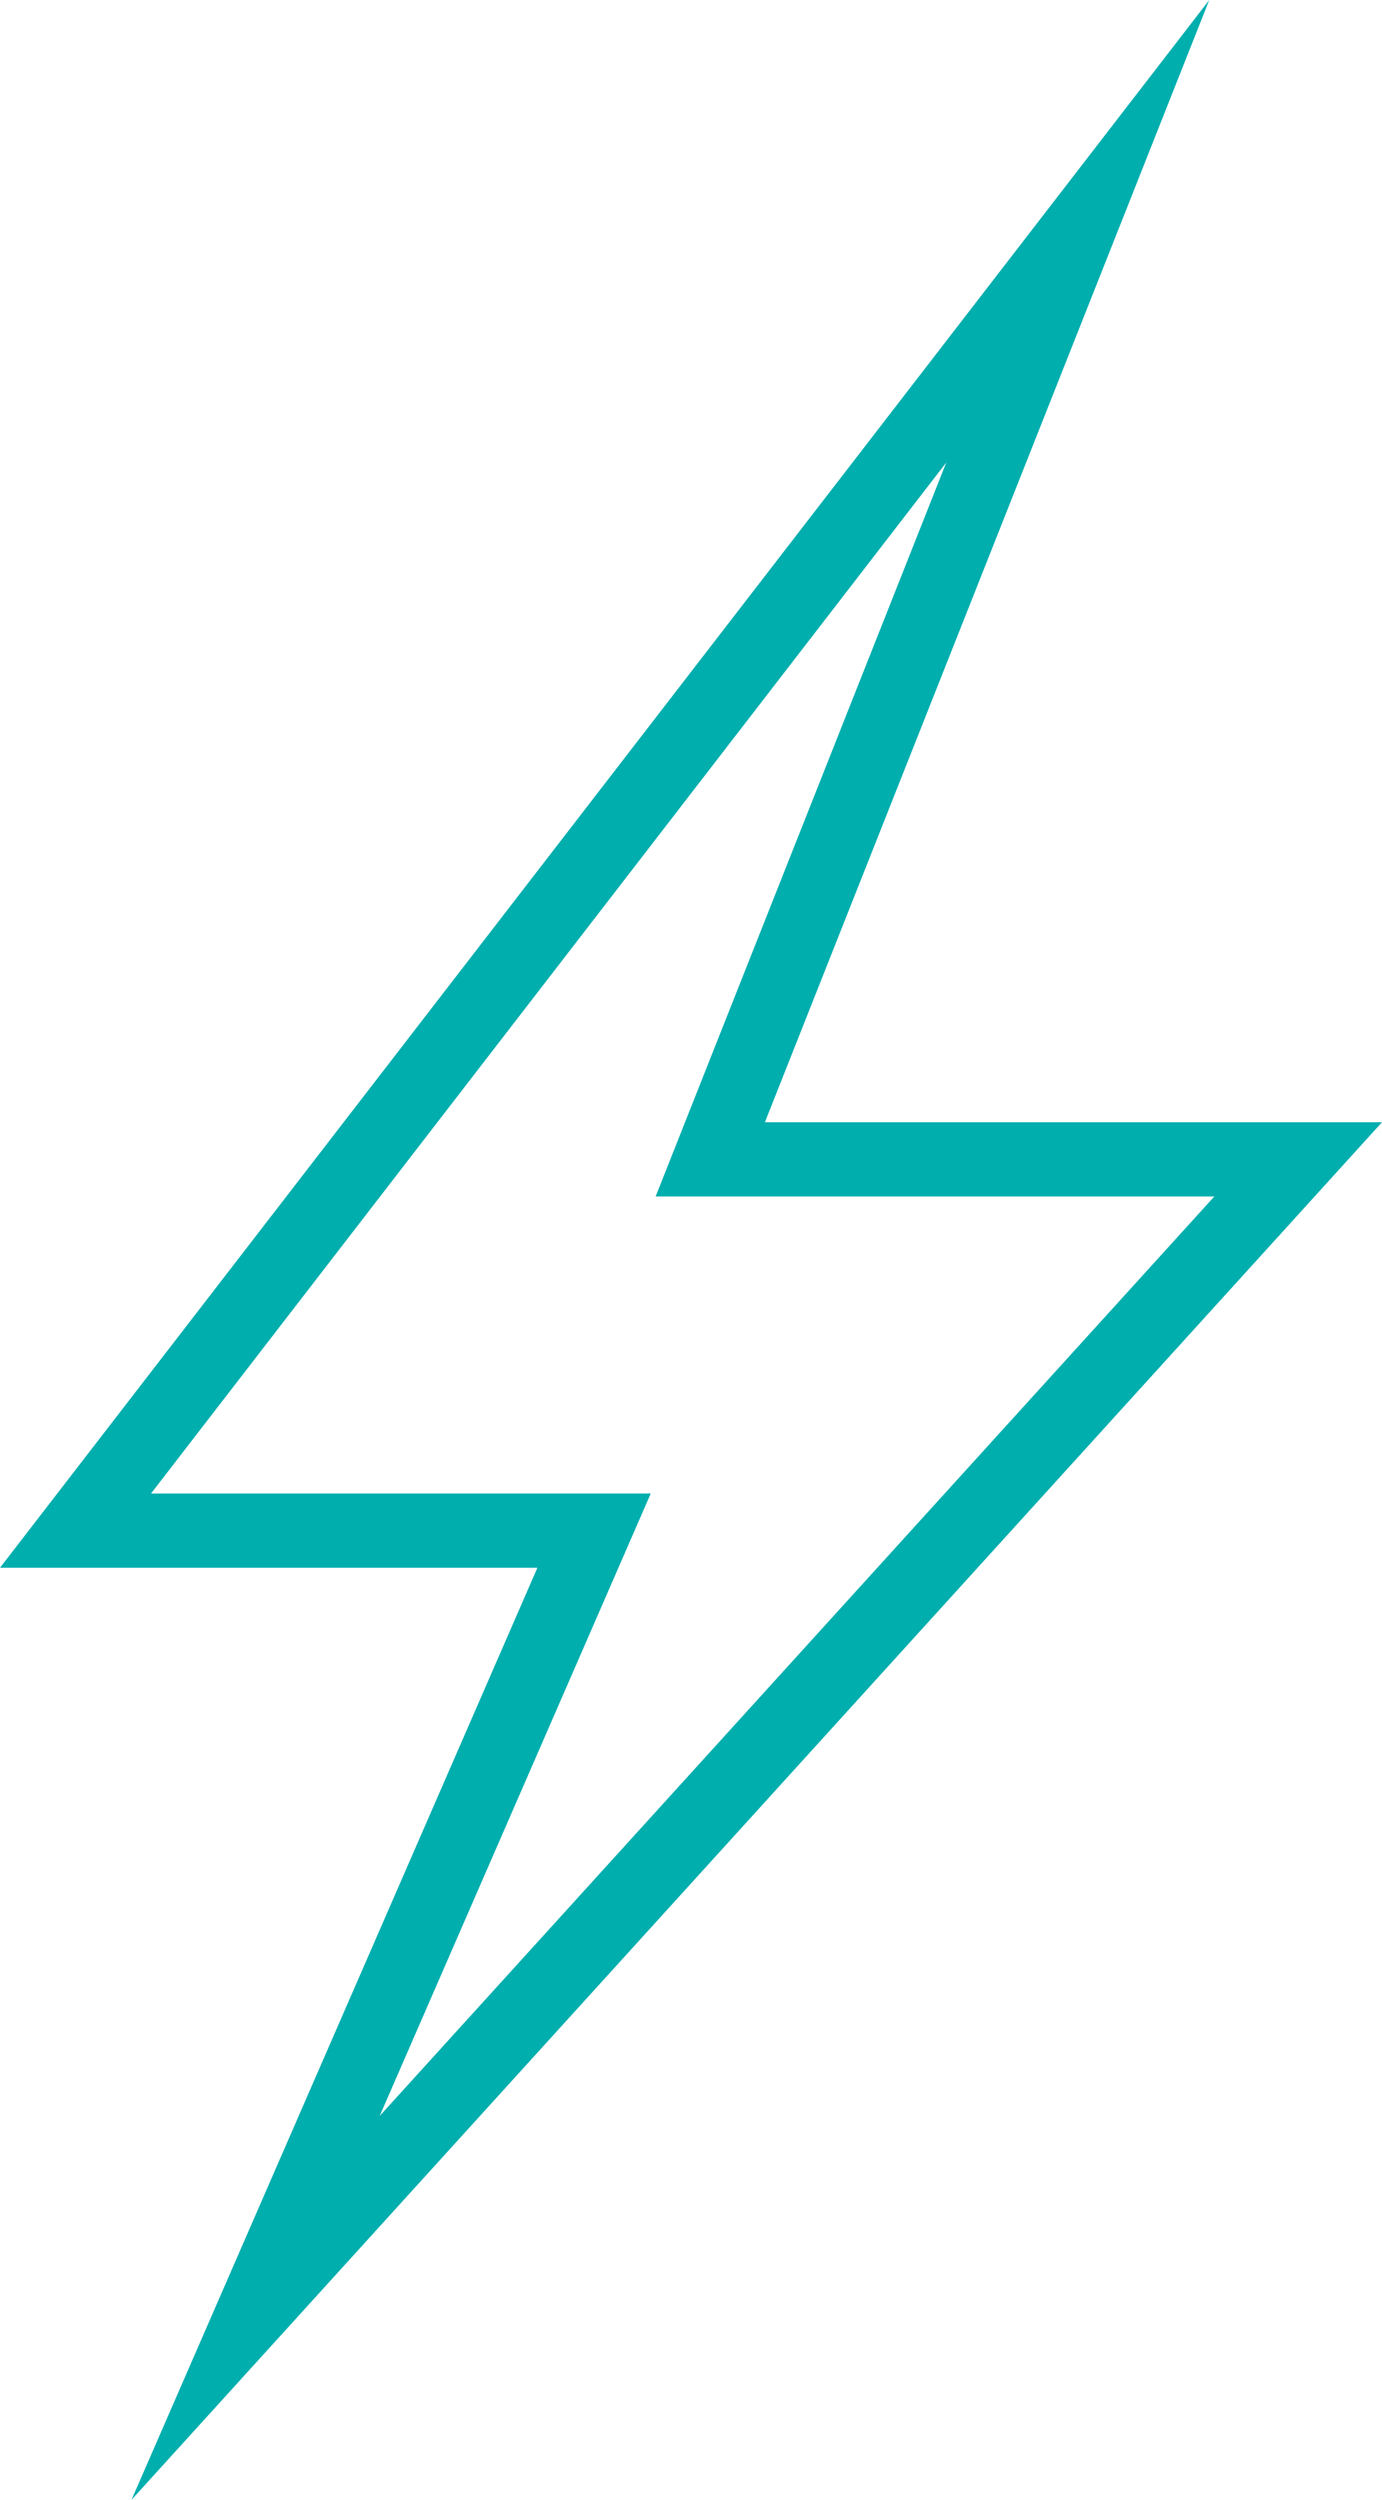
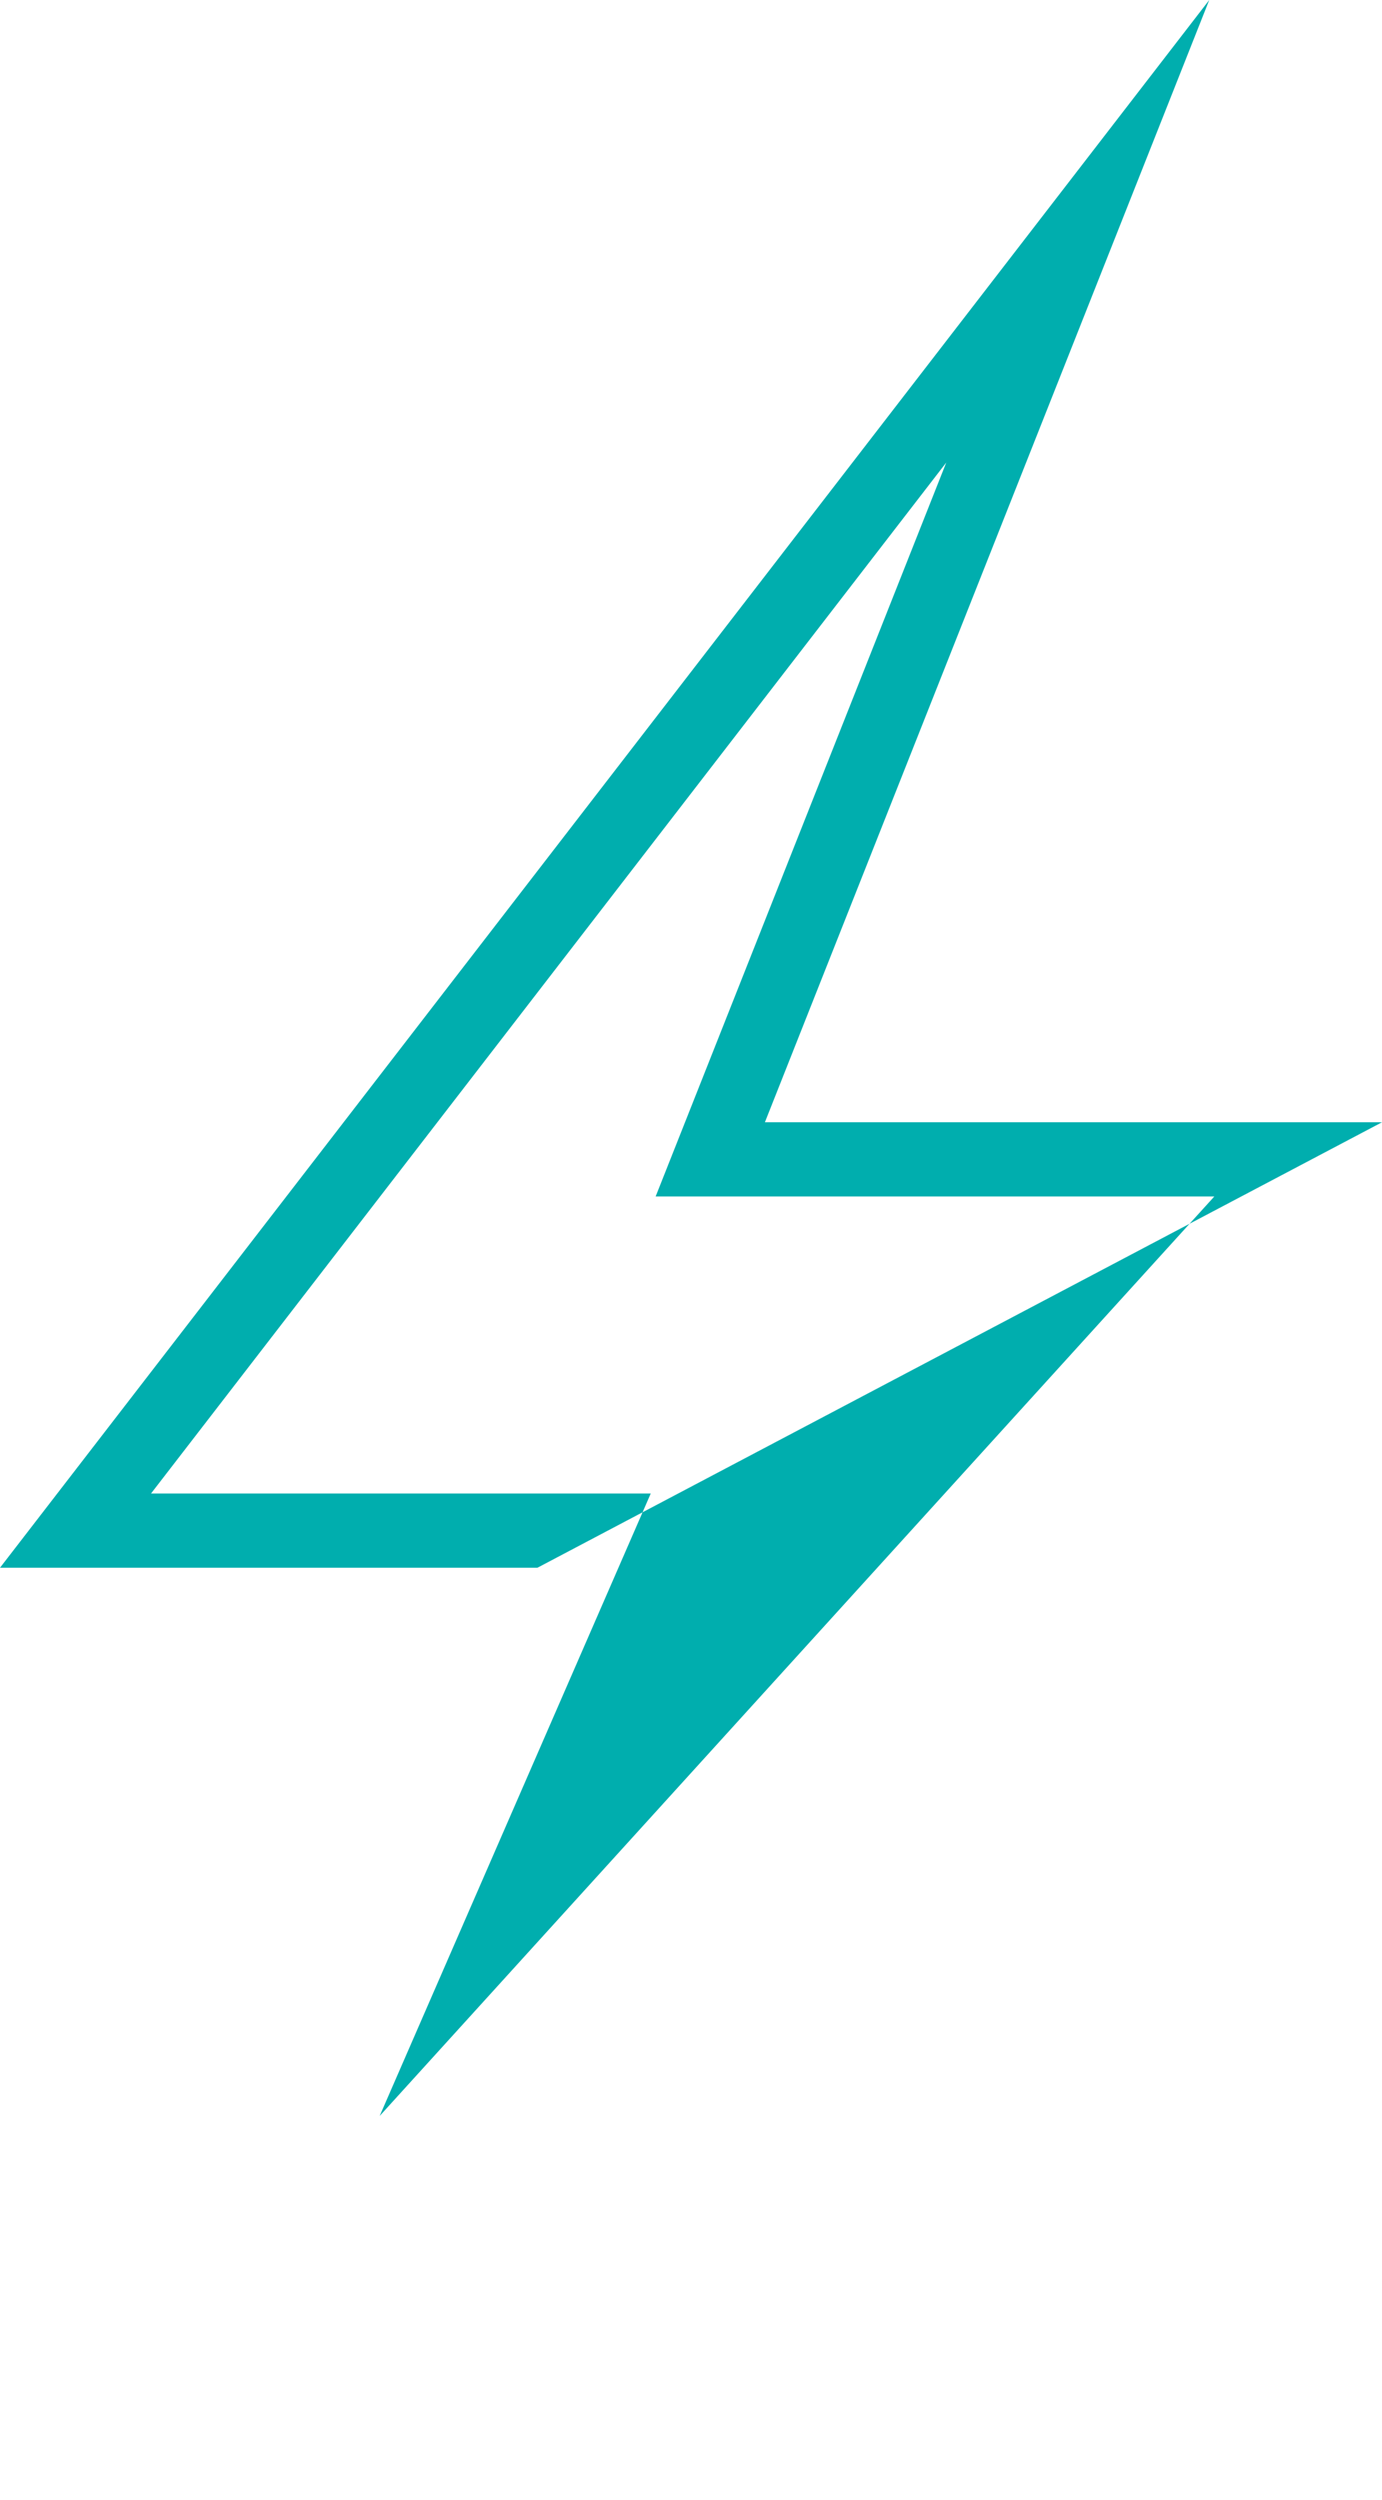
<svg xmlns="http://www.w3.org/2000/svg" version="1.1" x="0px" y="0px" width="37.617px" height="68.036px" viewBox="0 0 37.617 68.036" style="enable-background:new 0 0 37.617 68.036;" xml:space="preserve">
  <style type="text/css">
	.st0{fill:#00AEAE;}
</style>
  <defs>
</defs>
  <g>
-     <path class="st0" d="M37.617,30.544H20.82L32.915,0L0,42.669h14.628L3.58,68.036L37.617,30.544z M4.111,40.648l21.646-28.06   l-7.911,19.976h15.207L10.334,57.59l7.379-16.942H4.111z" />
+     <path class="st0" d="M37.617,30.544H20.82L32.915,0L0,42.669h14.628L37.617,30.544z M4.111,40.648l21.646-28.06   l-7.911,19.976h15.207L10.334,57.59l7.379-16.942H4.111z" />
  </g>
</svg>